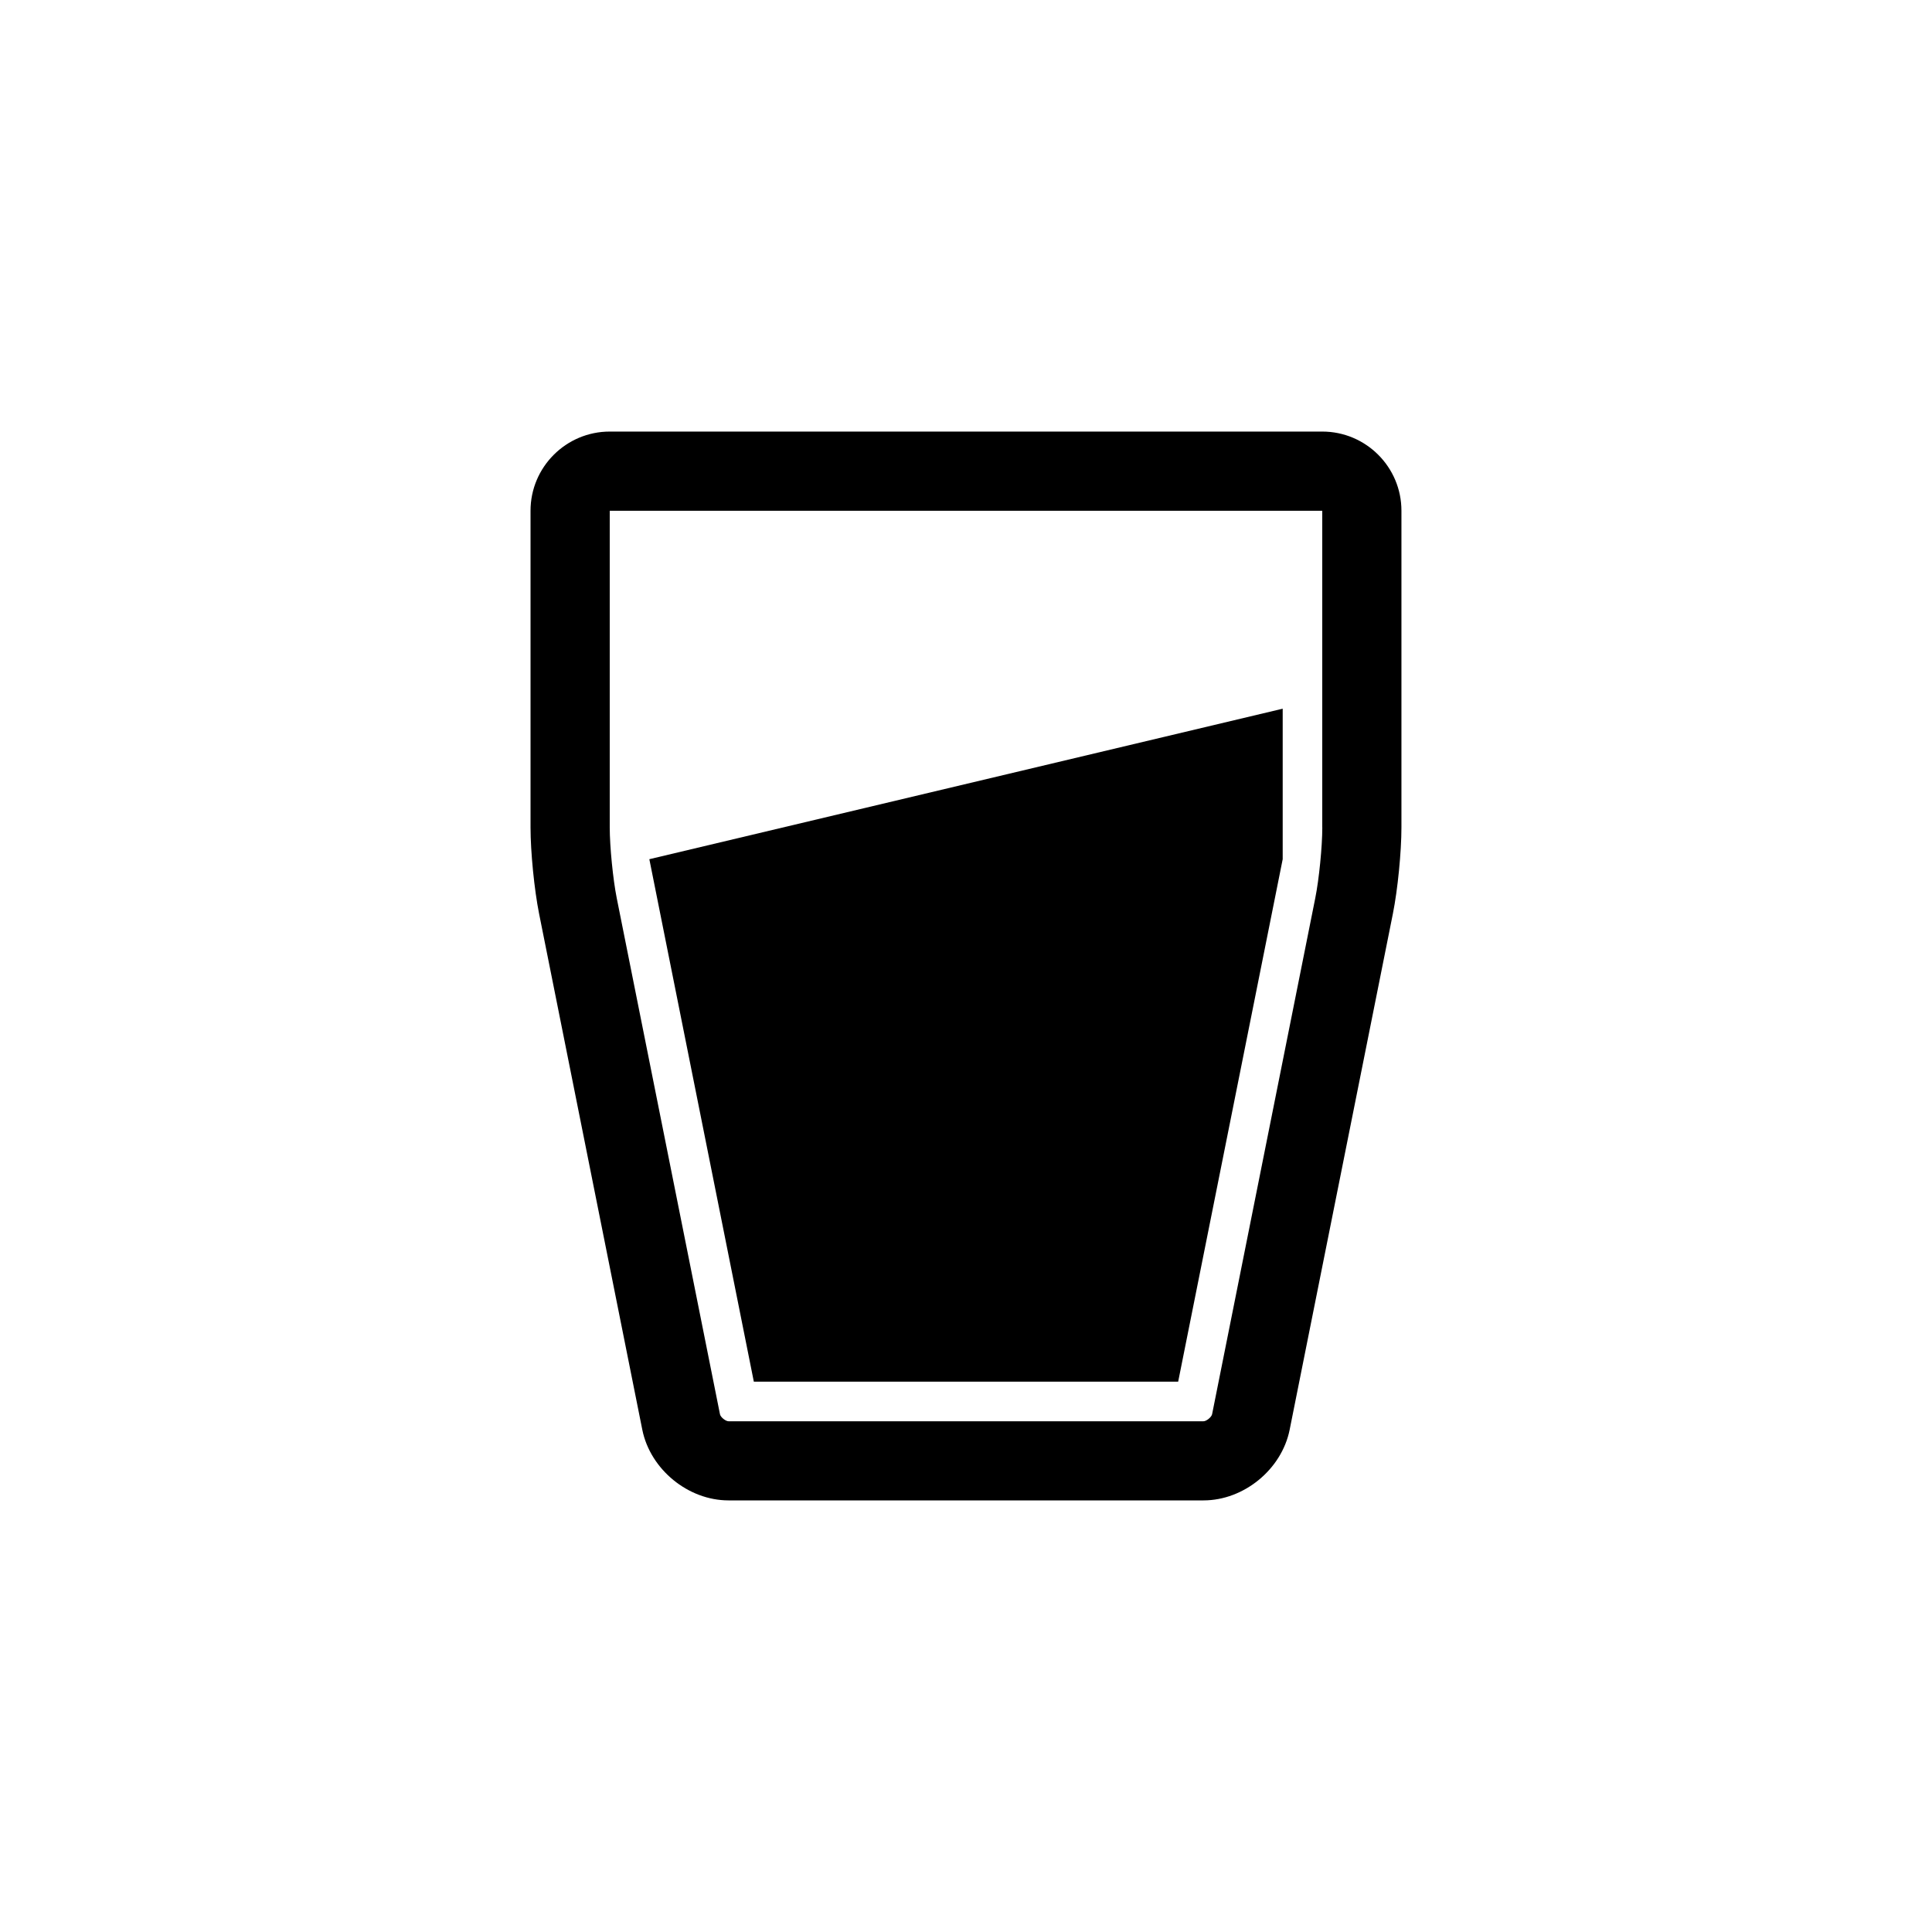
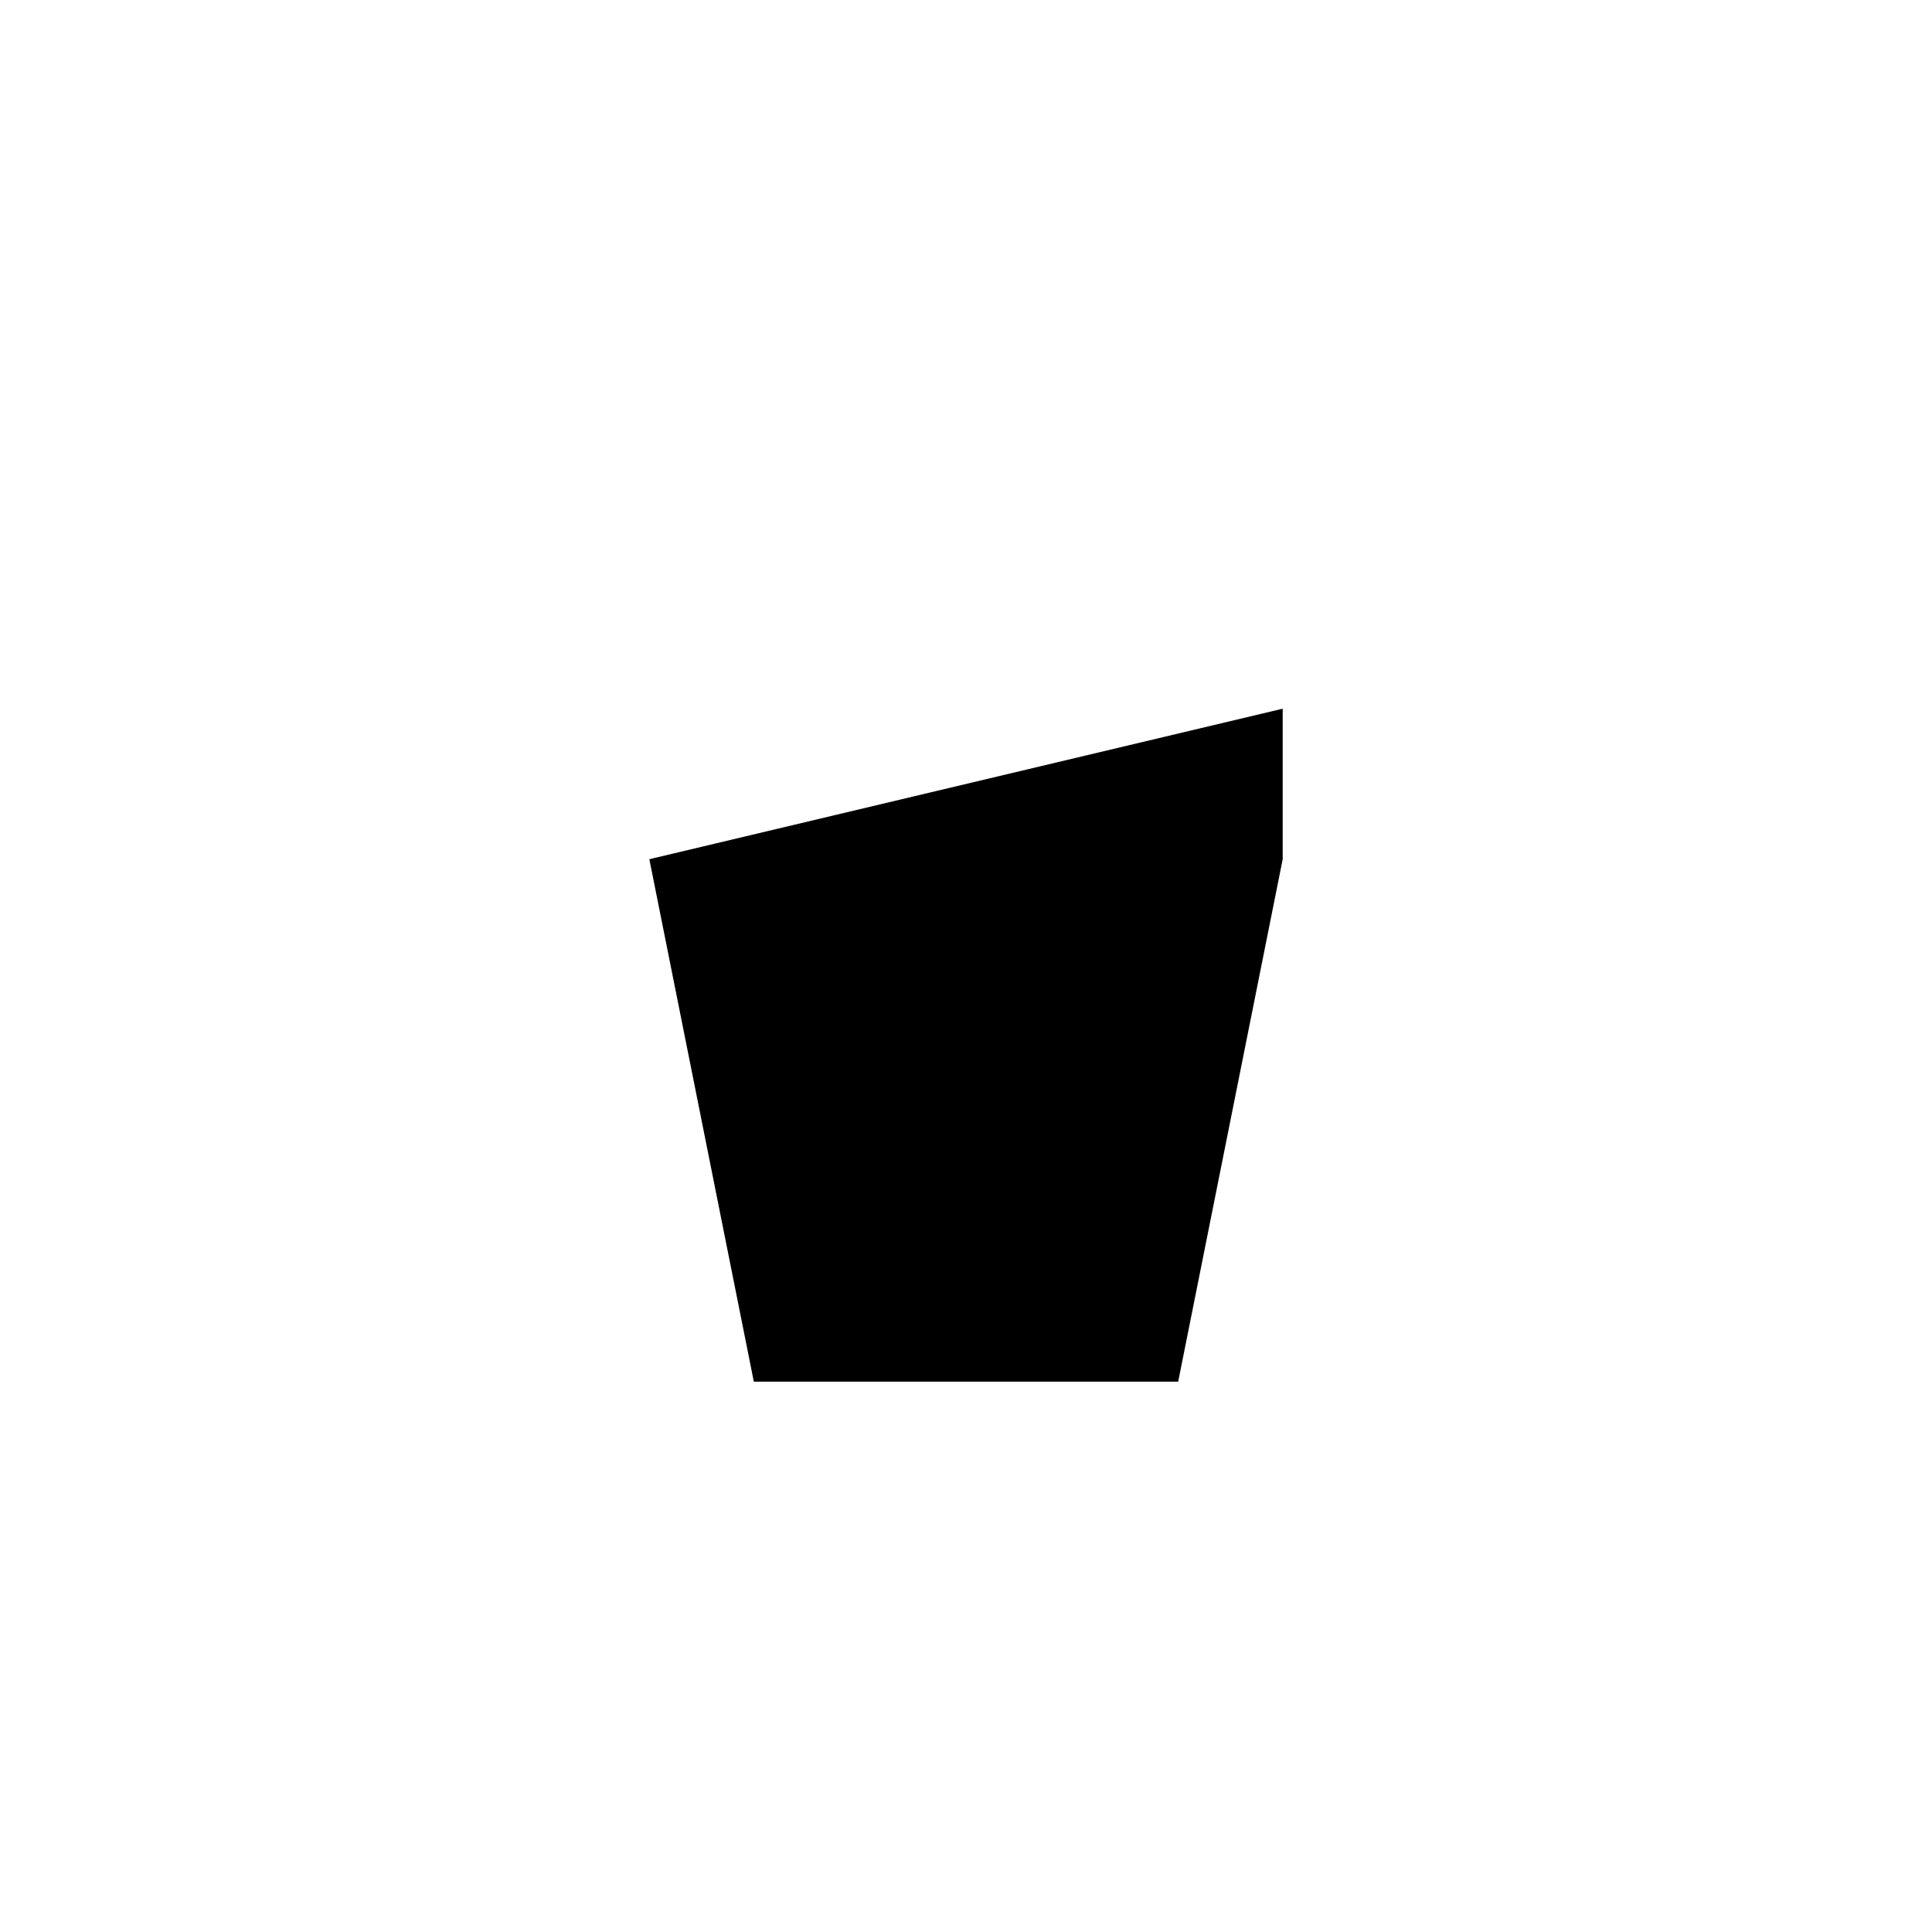
<svg xmlns="http://www.w3.org/2000/svg" version="1.1" id="Layer_1" x="0px" y="0px" width="50px" height="50px" viewBox="0 0 50 50" enable-background="new 0 0 50 50" xml:space="preserve">
  <g>
-     <path d="M34.221,11.169H15.78c-1.13,0-2.05,0.919-2.05,2.049v8.196c0,0.634,0.098,1.614,0.221,2.23l2.672,13.359   c0.207,1.025,1.186,1.827,2.23,1.827h12.294c1.044,0,2.023-0.802,2.229-1.828l2.672-13.357c0.124-0.617,0.221-1.597,0.221-2.231   v-8.196C36.27,12.089,35.351,11.169,34.221,11.169z M34.221,21.415c0,0.494-0.085,1.348-0.182,1.828L31.369,36.6   c-0.016,0.075-0.146,0.182-0.222,0.182H18.854c-0.076,0-0.207-0.107-0.221-0.181l-2.672-13.359   c-0.096-0.479-0.181-1.333-0.181-1.827v-8.196h18.44V21.415z" />
    <polygon points="30.491,35.757 33.196,22.236 33.196,18.341 16.805,22.236 19.509,35.757  " />
  </g>
</svg>